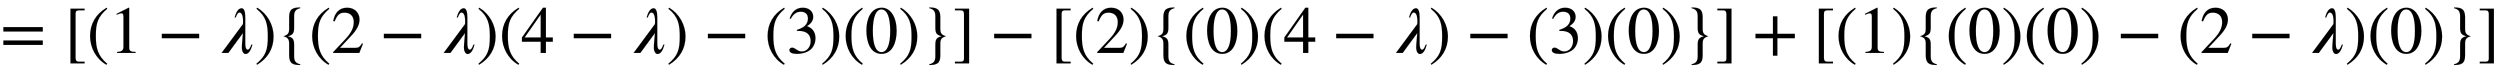
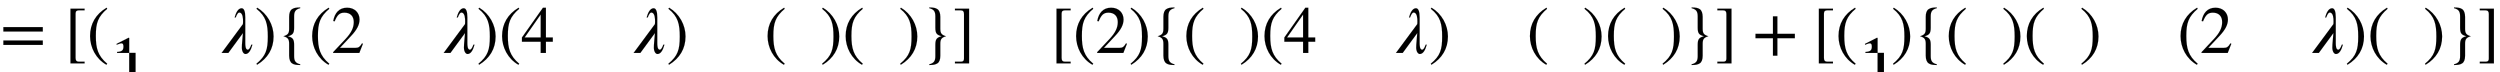
<svg xmlns="http://www.w3.org/2000/svg" xmlns:xlink="http://www.w3.org/1999/xlink" width="86.788ex" height="2.509ex" style="vertical-align: -0.671ex;" viewBox="0 -791.3 37366.7 1080.4" role="img" focusable="false" aria-labelledby="MathJax-SVG-1-Title">
  <title id="MathJax-SVG-1-Title">equals left-bracket left-parenthesis 1 minus lamda right-parenthesis left-brace left-parenthesis 2 minus lamda right-parenthesis left-parenthesis 4 minus lamda right-parenthesis minus left-parenthesis 3 right-parenthesis left-parenthesis 0 right-parenthesis right-brace right-bracket minus left-bracket left-parenthesis 2 right-parenthesis left-brace left-parenthesis 0 right-parenthesis left-parenthesis 4 minus lamda right-parenthesis minus left-parenthesis 3 right-parenthesis left-parenthesis 0 right-parenthesis right-brace right-bracket plus left-bracket left-parenthesis 1 right-parenthesis left-brace left-parenthesis 0 right-parenthesis left-parenthesis 0 right-parenthesis minus left-parenthesis 2 minus lamda right-parenthesis left-parenthesis 0 right-parenthesis right-brace right-bracket</title>
  <defs aria-hidden="true">
    <path stroke-width="1" id="E1-STIXWEBMAIN-3D" d="M637 320h-589v66h589v-66zM637 120h-589v66h589v-66Z" />
    <path stroke-width="1" id="E1-STIXWEBMAIN-5B" d="M299 -156h-211v818h211v-25h-83c-34 0 -52 -12 -52 -48v-666c0 -40 19 -54 52 -54h83v-25Z" />
    <path stroke-width="1" id="E1-STIXWEBMAIN-28" d="M304 -161l-12 -16c-158 90 -244 259 -244 429c0 185 87 329 247 424l9 -16c-139 -119 -170 -212 -170 -405c0 -186 30 -299 170 -416Z" />
-     <path stroke-width="1" id="E1-STIXWEBMAIN-31" d="M394 0h-276v15c74 4 95 25 95 80v449c0 34 -9 49 -30 49c-10 0 -27 -5 -45 -12l-27 -10v14l179 91l9 -3v-597c0 -43 20 -61 95 -61v-15Z" />
-     <path stroke-width="1" id="E1-STIXWEBMAIN-2212" d="M621 220h-557v66h557v-66Z" />
+     <path stroke-width="1" id="E1-STIXWEBMAIN-31" d="M394 0h-276v15c74 4 95 25 95 80c0 34 -9 49 -30 49c-10 0 -27 -5 -45 -12l-27 -10v14l179 91l9 -3v-597c0 -43 20 -61 95 -61v-15Z" />
    <path stroke-width="1" id="E1-STIXWEBNORMALI-1D706" d="M495 124h16c-22 -82 -55 -140 -104 -140c-28 0 -54 38 -54 95c0 61 9 115 16 218l-218 -297h-101l319 431c1 8 2 20 2 31c0 7 0 35 -1 46c-5 67 -27 96 -56 96c-15 0 -32 -18 -53 -74h-16c17 63 49 138 104 138c36 0 55 -46 55 -136v-383c0 -36 2 -101 38 -101 c15 0 32 19 53 76Z" />
    <path stroke-width="1" id="E1-STIXWEBMAIN-29" d="M29 660l12 16c153 -92 244 -259 244 -429c0 -185 -88 -327 -247 -424l-9 16c142 117 170 211 170 405c0 187 -25 302 -170 416Z" />
    <path stroke-width="1" id="E1-STIXWEBMAIN-7B" d="M350 -170v-11c-67 1 -93 7 -121 25s-44 59 -44 115v177c0 69 -18 93 -85 114c67 20 85 43 85 113v178c0 57 15 96 44 114s55 24 121 25v-11c-69 -18 -91 -48 -91 -123v-168c0 -83 -19 -109 -94 -129c75 -19 94 -45 94 -128v-168c0 -75 22 -105 91 -123Z" />
    <path stroke-width="1" id="E1-STIXWEBMAIN-32" d="M474 137l-54 -137h-391v12l178 189c94 99 130 175 130 260c0 91 -54 141 -139 141c-72 0 -107 -32 -147 -130l-21 5c21 117 85 199 208 199c113 0 185 -77 185 -176c0 -79 -39 -154 -128 -248l-165 -176h234c42 0 63 11 96 67Z" />
    <path stroke-width="1" id="E1-STIXWEBMAIN-34" d="M473 167h-103v-167h-78v167h-280v64l314 445h44v-445h103v-64zM292 231v343l-240 -343h240Z" />
-     <path stroke-width="1" id="E1-STIXWEBMAIN-33" d="M61 510l-16 4c29 95 92 162 196 162c93 0 156 -55 156 -137c0 -48 -26 -98 -93 -138c44 -19 62 -31 83 -53c28 -31 44 -77 44 -129c0 -53 -17 -102 -46 -140c-48 -64 -143 -93 -232 -93c-73 0 -112 21 -112 57c0 21 18 36 41 36c17 0 33 -6 61 -26c37 -26 58 -31 86 -31 c74 0 130 68 130 153c0 76 -35 125 -104 145c-22 7 -45 10 -102 10v14c38 13 64 24 84 36c49 28 81 73 81 134c0 68 -42 102 -108 102c-62 0 -108 -32 -149 -106Z" />
-     <path stroke-width="1" id="E1-STIXWEBMAIN-30" d="M476 330c0 -172 -63 -344 -226 -344c-171 0 -226 186 -226 350c0 177 69 340 230 340c131 0 222 -141 222 -346zM380 325c0 208 -44 325 -132 325c-83 0 -128 -118 -128 -321s44 -317 130 -317c85 0 130 115 130 313Z" />
    <path stroke-width="1" id="E1-STIXWEBMAIN-7D" d="M295 540v-177c0 -70 18 -93 85 -113c-67 -21 -85 -44 -85 -114v-178c0 -57 -15 -96 -44 -114s-55 -24 -121 -25v11c69 18 91 48 91 123v168c0 83 19 109 94 129c-75 19 -94 44 -94 128v168c0 75 -22 105 -91 123v11c67 -1 93 -7 121 -25s44 -59 44 -115Z" />
    <path stroke-width="1" id="E1-STIXWEBMAIN-5D" d="M245 -156h-211v25h88c35 0 47 15 47 46v668c0 35 -13 54 -51 54h-84v25h211v-818Z" />
    <path stroke-width="1" id="E1-STIXWEBMAIN-2B" d="M636 220h-261v-261h-66v261h-261v66h261v261h66v-261h261v-66Z" />
  </defs>
  <g stroke="currentColor" fill="currentColor" stroke-width="0" transform="matrix(1 0 0 -1 0 0)" aria-hidden="true">
    <use xlink:href="#E1-STIXWEBMAIN-3D" x="0" y="0" />
    <use xlink:href="#E1-STIXWEBMAIN-5B" x="963" y="0" />
    <use xlink:href="#E1-STIXWEBMAIN-28" x="1296" y="0" />
    <use xlink:href="#E1-STIXWEBMAIN-31" x="1630" y="0" />
    <use xlink:href="#E1-STIXWEBMAIN-2212" x="2353" y="0" />
    <use xlink:href="#E1-STIXWEBNORMALI-1D706" x="3260" y="0" />
    <use xlink:href="#E1-STIXWEBMAIN-29" x="3802" y="0" />
    <use xlink:href="#E1-STIXWEBMAIN-7B" x="4135" y="0" />
    <use xlink:href="#E1-STIXWEBMAIN-28" x="4616" y="0" />
    <use xlink:href="#E1-STIXWEBMAIN-32" x="4949" y="0" />
    <use xlink:href="#E1-STIXWEBMAIN-2212" x="5672" y="0" />
    <use xlink:href="#E1-STIXWEBNORMALI-1D706" x="6580" y="0" />
    <use xlink:href="#E1-STIXWEBMAIN-29" x="7121" y="0" />
    <use xlink:href="#E1-STIXWEBMAIN-28" x="7455" y="0" />
    <use xlink:href="#E1-STIXWEBMAIN-34" x="7788" y="0" />
    <use xlink:href="#E1-STIXWEBMAIN-2212" x="8511" y="0" />
    <use xlink:href="#E1-STIXWEBNORMALI-1D706" x="9419" y="0" />
    <use xlink:href="#E1-STIXWEBMAIN-29" x="9960" y="0" />
    <use xlink:href="#E1-STIXWEBMAIN-2212" x="10516" y="0" />
    <use xlink:href="#E1-STIXWEBMAIN-28" x="11424" y="0" />
    <use xlink:href="#E1-STIXWEBMAIN-33" x="11757" y="0" />
    <use xlink:href="#E1-STIXWEBMAIN-29" x="12258" y="0" />
    <use xlink:href="#E1-STIXWEBMAIN-28" x="12591" y="0" />
    <use xlink:href="#E1-STIXWEBMAIN-30" x="12925" y="0" />
    <use xlink:href="#E1-STIXWEBMAIN-29" x="13425" y="0" />
    <use xlink:href="#E1-STIXWEBMAIN-7D" x="13759" y="0" />
    <use xlink:href="#E1-STIXWEBMAIN-5D" x="14239" y="0" />
    <use xlink:href="#E1-STIXWEBMAIN-2212" x="14795" y="0" />
    <use xlink:href="#E1-STIXWEBMAIN-5B" x="15703" y="0" />
    <use xlink:href="#E1-STIXWEBMAIN-28" x="16036" y="0" />
    <use xlink:href="#E1-STIXWEBMAIN-32" x="16370" y="0" />
    <use xlink:href="#E1-STIXWEBMAIN-29" x="16870" y="0" />
    <use xlink:href="#E1-STIXWEBMAIN-7B" x="17204" y="0" />
    <use xlink:href="#E1-STIXWEBMAIN-28" x="17684" y="0" />
    <use xlink:href="#E1-STIXWEBMAIN-30" x="18018" y="0" />
    <use xlink:href="#E1-STIXWEBMAIN-29" x="18518" y="0" />
    <use xlink:href="#E1-STIXWEBMAIN-28" x="18852" y="0" />
    <use xlink:href="#E1-STIXWEBMAIN-34" x="19185" y="0" />
    <use xlink:href="#E1-STIXWEBMAIN-2212" x="19908" y="0" />
    <use xlink:href="#E1-STIXWEBNORMALI-1D706" x="20815" y="0" />
    <use xlink:href="#E1-STIXWEBMAIN-29" x="21357" y="0" />
    <use xlink:href="#E1-STIXWEBMAIN-2212" x="21913" y="0" />
    <use xlink:href="#E1-STIXWEBMAIN-28" x="22820" y="0" />
    <use xlink:href="#E1-STIXWEBMAIN-33" x="23154" y="0" />
    <use xlink:href="#E1-STIXWEBMAIN-29" x="23654" y="0" />
    <use xlink:href="#E1-STIXWEBMAIN-28" x="23988" y="0" />
    <use xlink:href="#E1-STIXWEBMAIN-30" x="24321" y="0" />
    <use xlink:href="#E1-STIXWEBMAIN-29" x="24822" y="0" />
    <use xlink:href="#E1-STIXWEBMAIN-7D" x="25155" y="0" />
    <use xlink:href="#E1-STIXWEBMAIN-5D" x="25636" y="0" />
    <use xlink:href="#E1-STIXWEBMAIN-2B" x="26192" y="0" />
    <use xlink:href="#E1-STIXWEBMAIN-5B" x="27099" y="0" />
    <use xlink:href="#E1-STIXWEBMAIN-28" x="27433" y="0" />
    <use xlink:href="#E1-STIXWEBMAIN-31" x="27766" y="0" />
    <use xlink:href="#E1-STIXWEBMAIN-29" x="28267" y="0" />
    <use xlink:href="#E1-STIXWEBMAIN-7B" x="28600" y="0" />
    <use xlink:href="#E1-STIXWEBMAIN-28" x="29081" y="0" />
    <use xlink:href="#E1-STIXWEBMAIN-30" x="29414" y="0" />
    <use xlink:href="#E1-STIXWEBMAIN-29" x="29915" y="0" />
    <use xlink:href="#E1-STIXWEBMAIN-28" x="30248" y="0" />
    <use xlink:href="#E1-STIXWEBMAIN-30" x="30582" y="0" />
    <use xlink:href="#E1-STIXWEBMAIN-29" x="31082" y="0" />
    <use xlink:href="#E1-STIXWEBMAIN-2212" x="31638" y="0" />
    <use xlink:href="#E1-STIXWEBMAIN-28" x="32546" y="0" />
    <use xlink:href="#E1-STIXWEBMAIN-32" x="32879" y="0" />
    <use xlink:href="#E1-STIXWEBMAIN-2212" x="33602" y="0" />
    <use xlink:href="#E1-STIXWEBNORMALI-1D706" x="34510" y="0" />
    <use xlink:href="#E1-STIXWEBMAIN-29" x="35051" y="0" />
    <use xlink:href="#E1-STIXWEBMAIN-28" x="35385" y="0" />
    <use xlink:href="#E1-STIXWEBMAIN-30" x="35718" y="0" />
    <use xlink:href="#E1-STIXWEBMAIN-29" x="36219" y="0" />
    <use xlink:href="#E1-STIXWEBMAIN-7D" x="36552" y="0" />
    <use xlink:href="#E1-STIXWEBMAIN-5D" x="37033" y="0" />
  </g>
</svg>